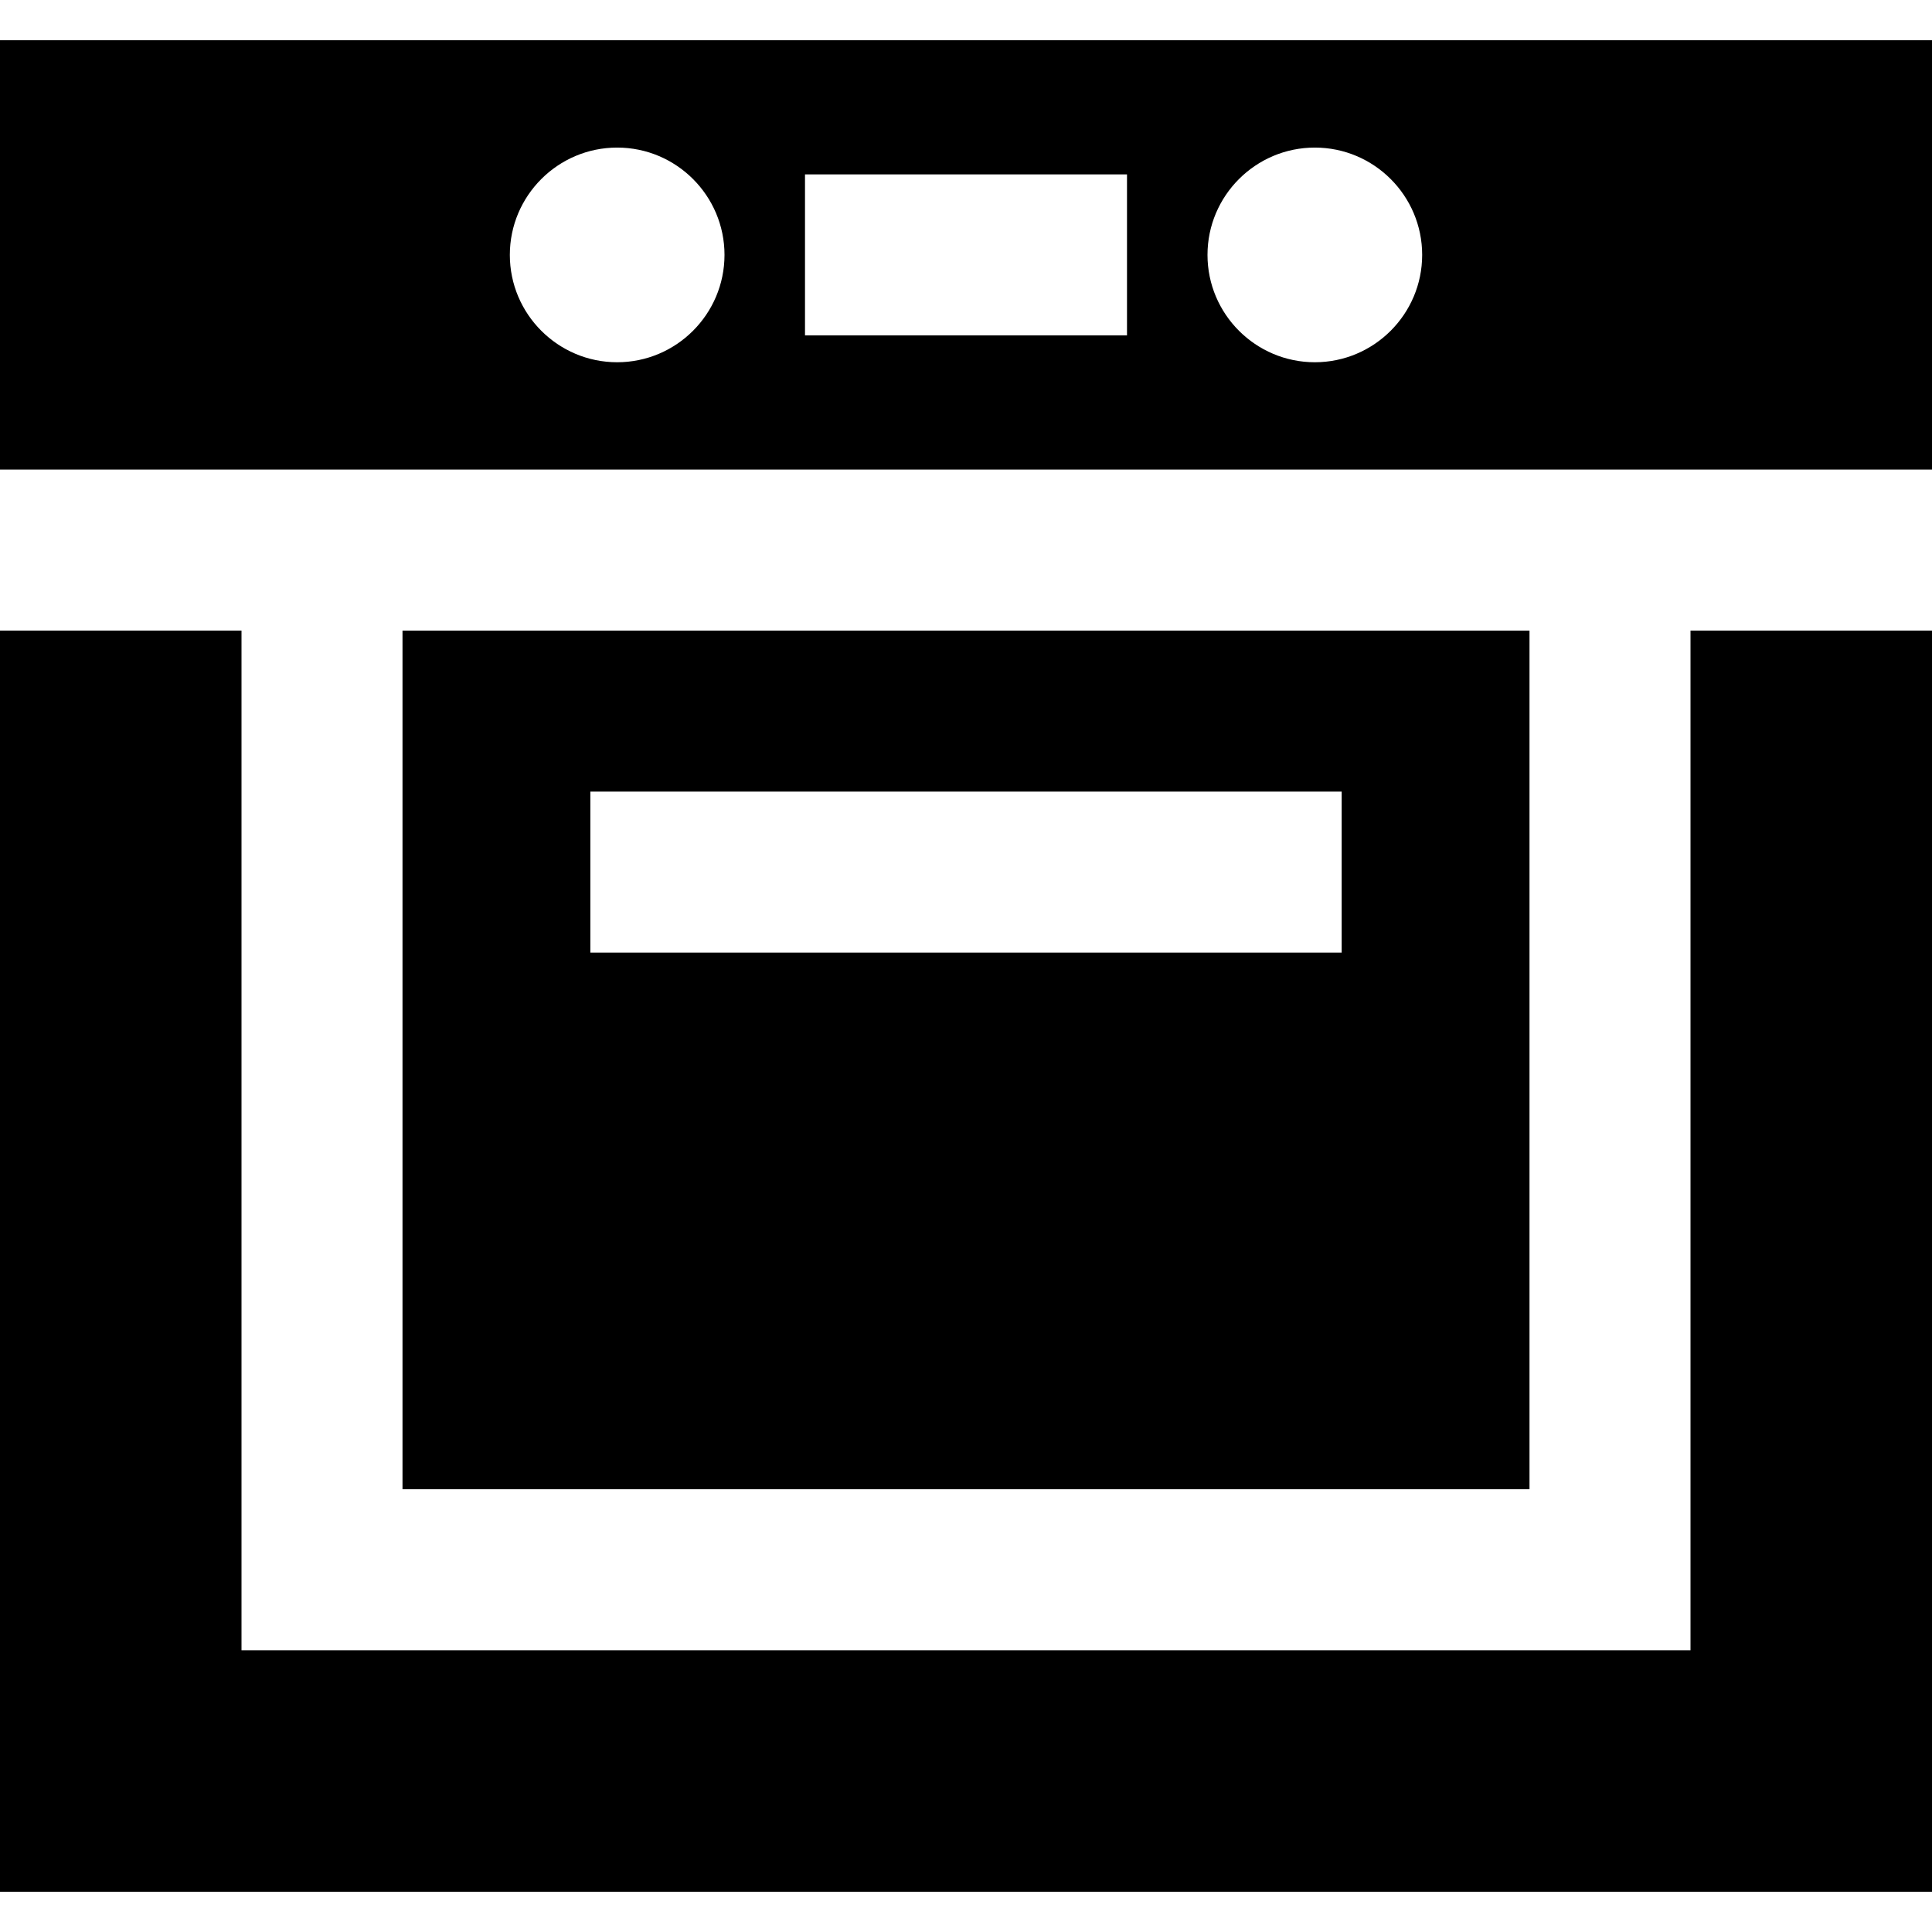
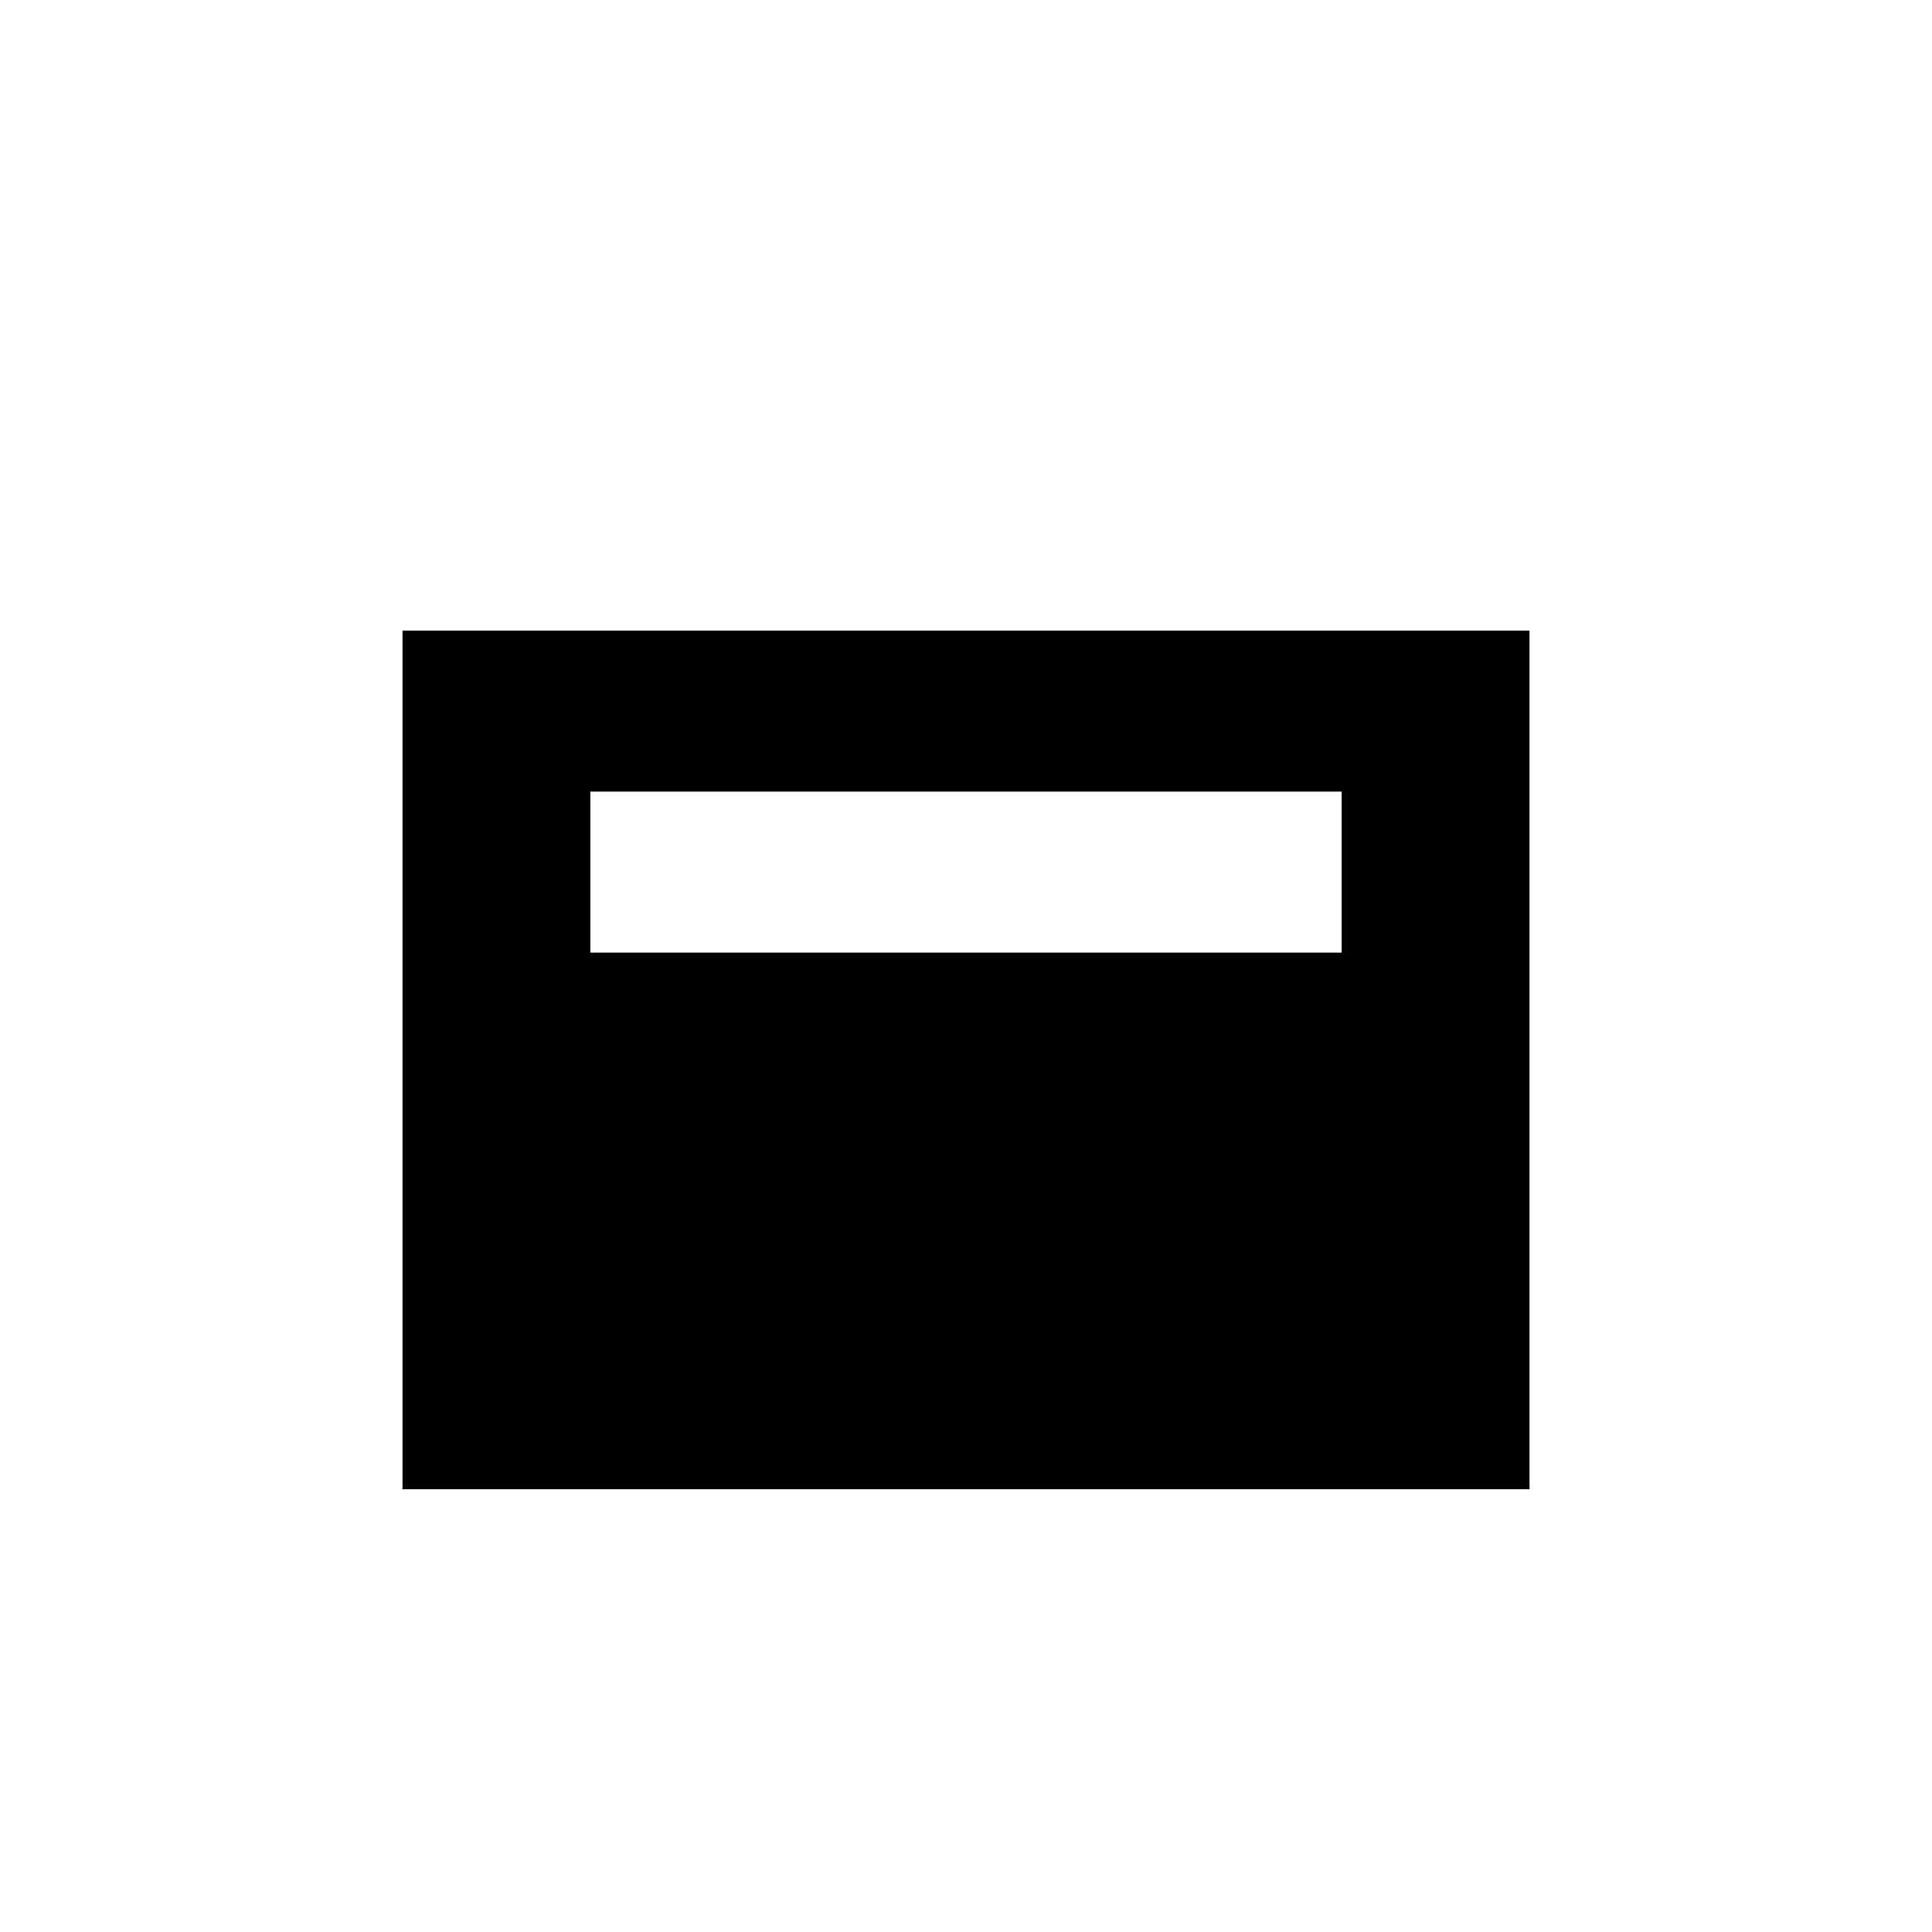
<svg xmlns="http://www.w3.org/2000/svg" fill="#000000" height="800px" width="800px" version="1.1" id="Layer_1" viewBox="0 0 512 512" xml:space="preserve">
  <g>
    <g>
      <path d="M106.667,167.111v227.556h298.667V167.111H106.667z M355.557,252.444H156.445v-42.667h199.112V252.444z" />
    </g>
  </g>
  <g>
    <g>
-       <polygon points="448.001,167.111 448.001,437.334 64,437.334 64,167.111 0,167.111 0,501.334 512,501.334 512,167.111   " />
-     </g>
+       </g>
  </g>
  <g>
    <g>
-       <path d="M0,10.666v113.778h512V10.666H0z M163.556,96c-15.684,0-28.445-12.76-28.445-28.445c0-15.684,12.76-28.445,28.445-28.445    c15.687,0,28.445,12.76,28.445,28.445C191.995,83.242,179.235,96,163.556,96z M298.667,88.888h-85.334V46.222h85.334V88.888z     M348.445,96c-15.684,0-28.445-12.76-28.445-28.445c0-15.684,12.76-28.445,28.445-28.445c15.687,0,28.445,12.76,28.445,28.445    C376.884,83.242,364.124,96,348.445,96z" />
-     </g>
+       </g>
  </g>
</svg>